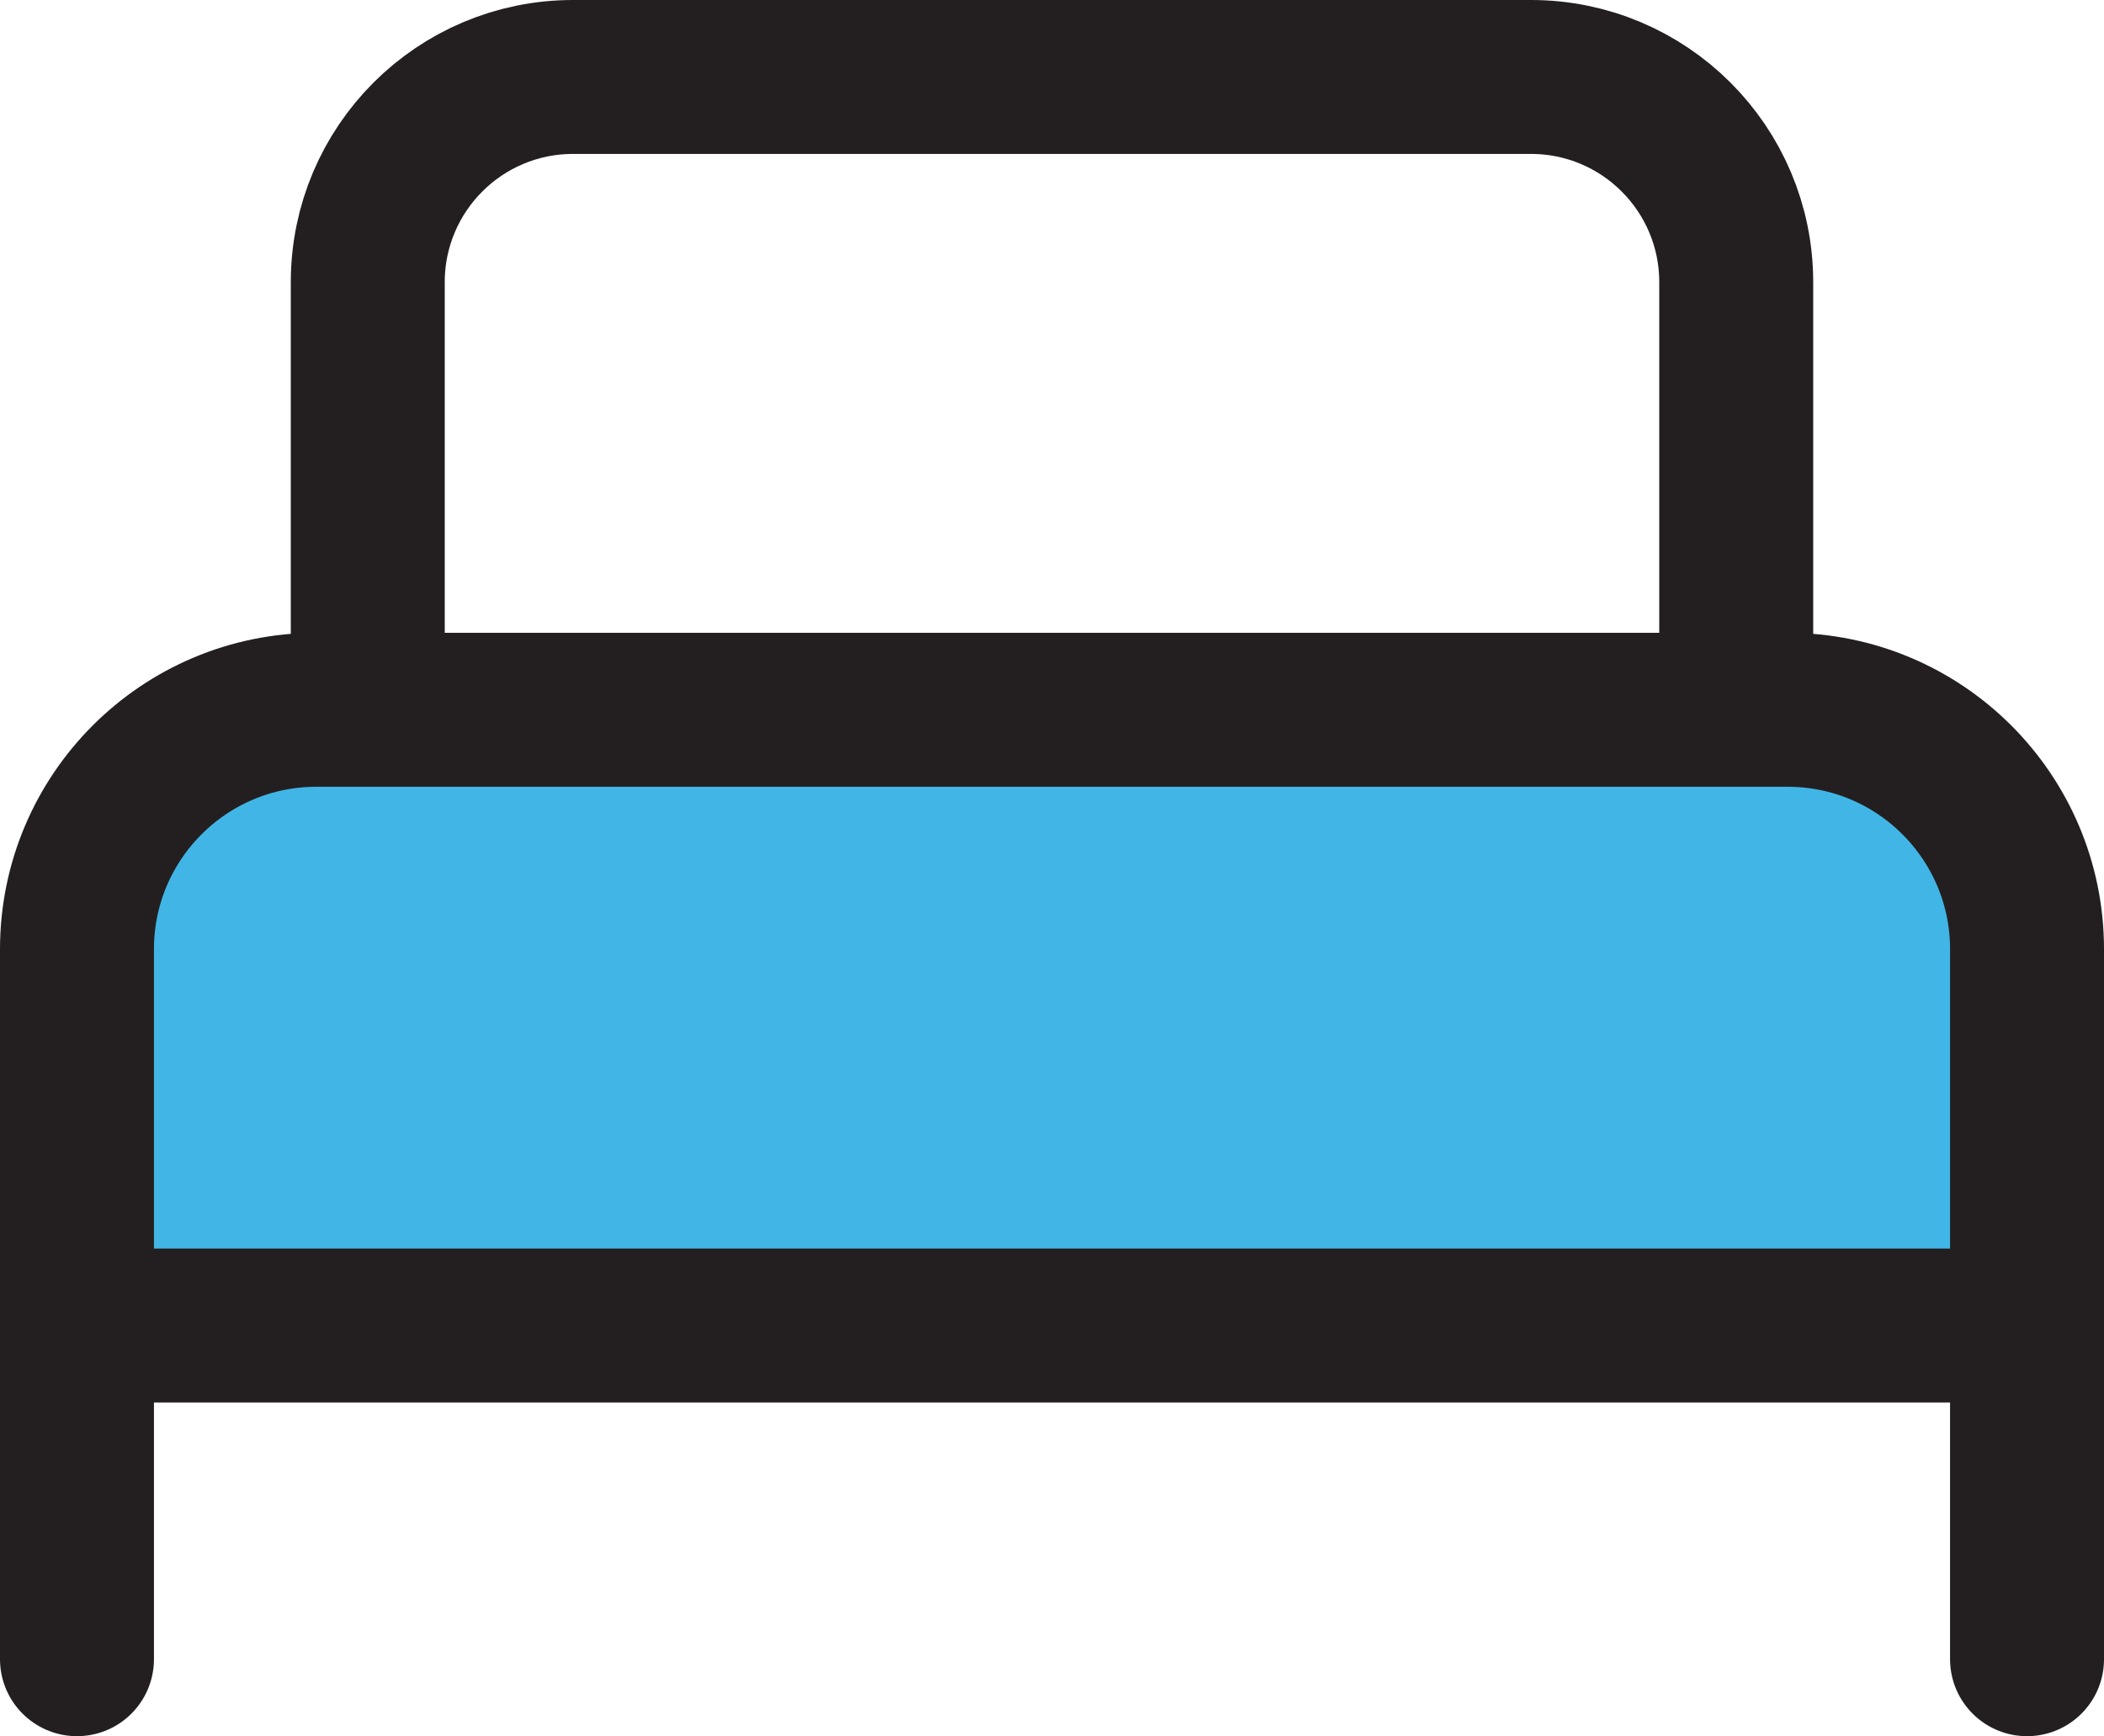
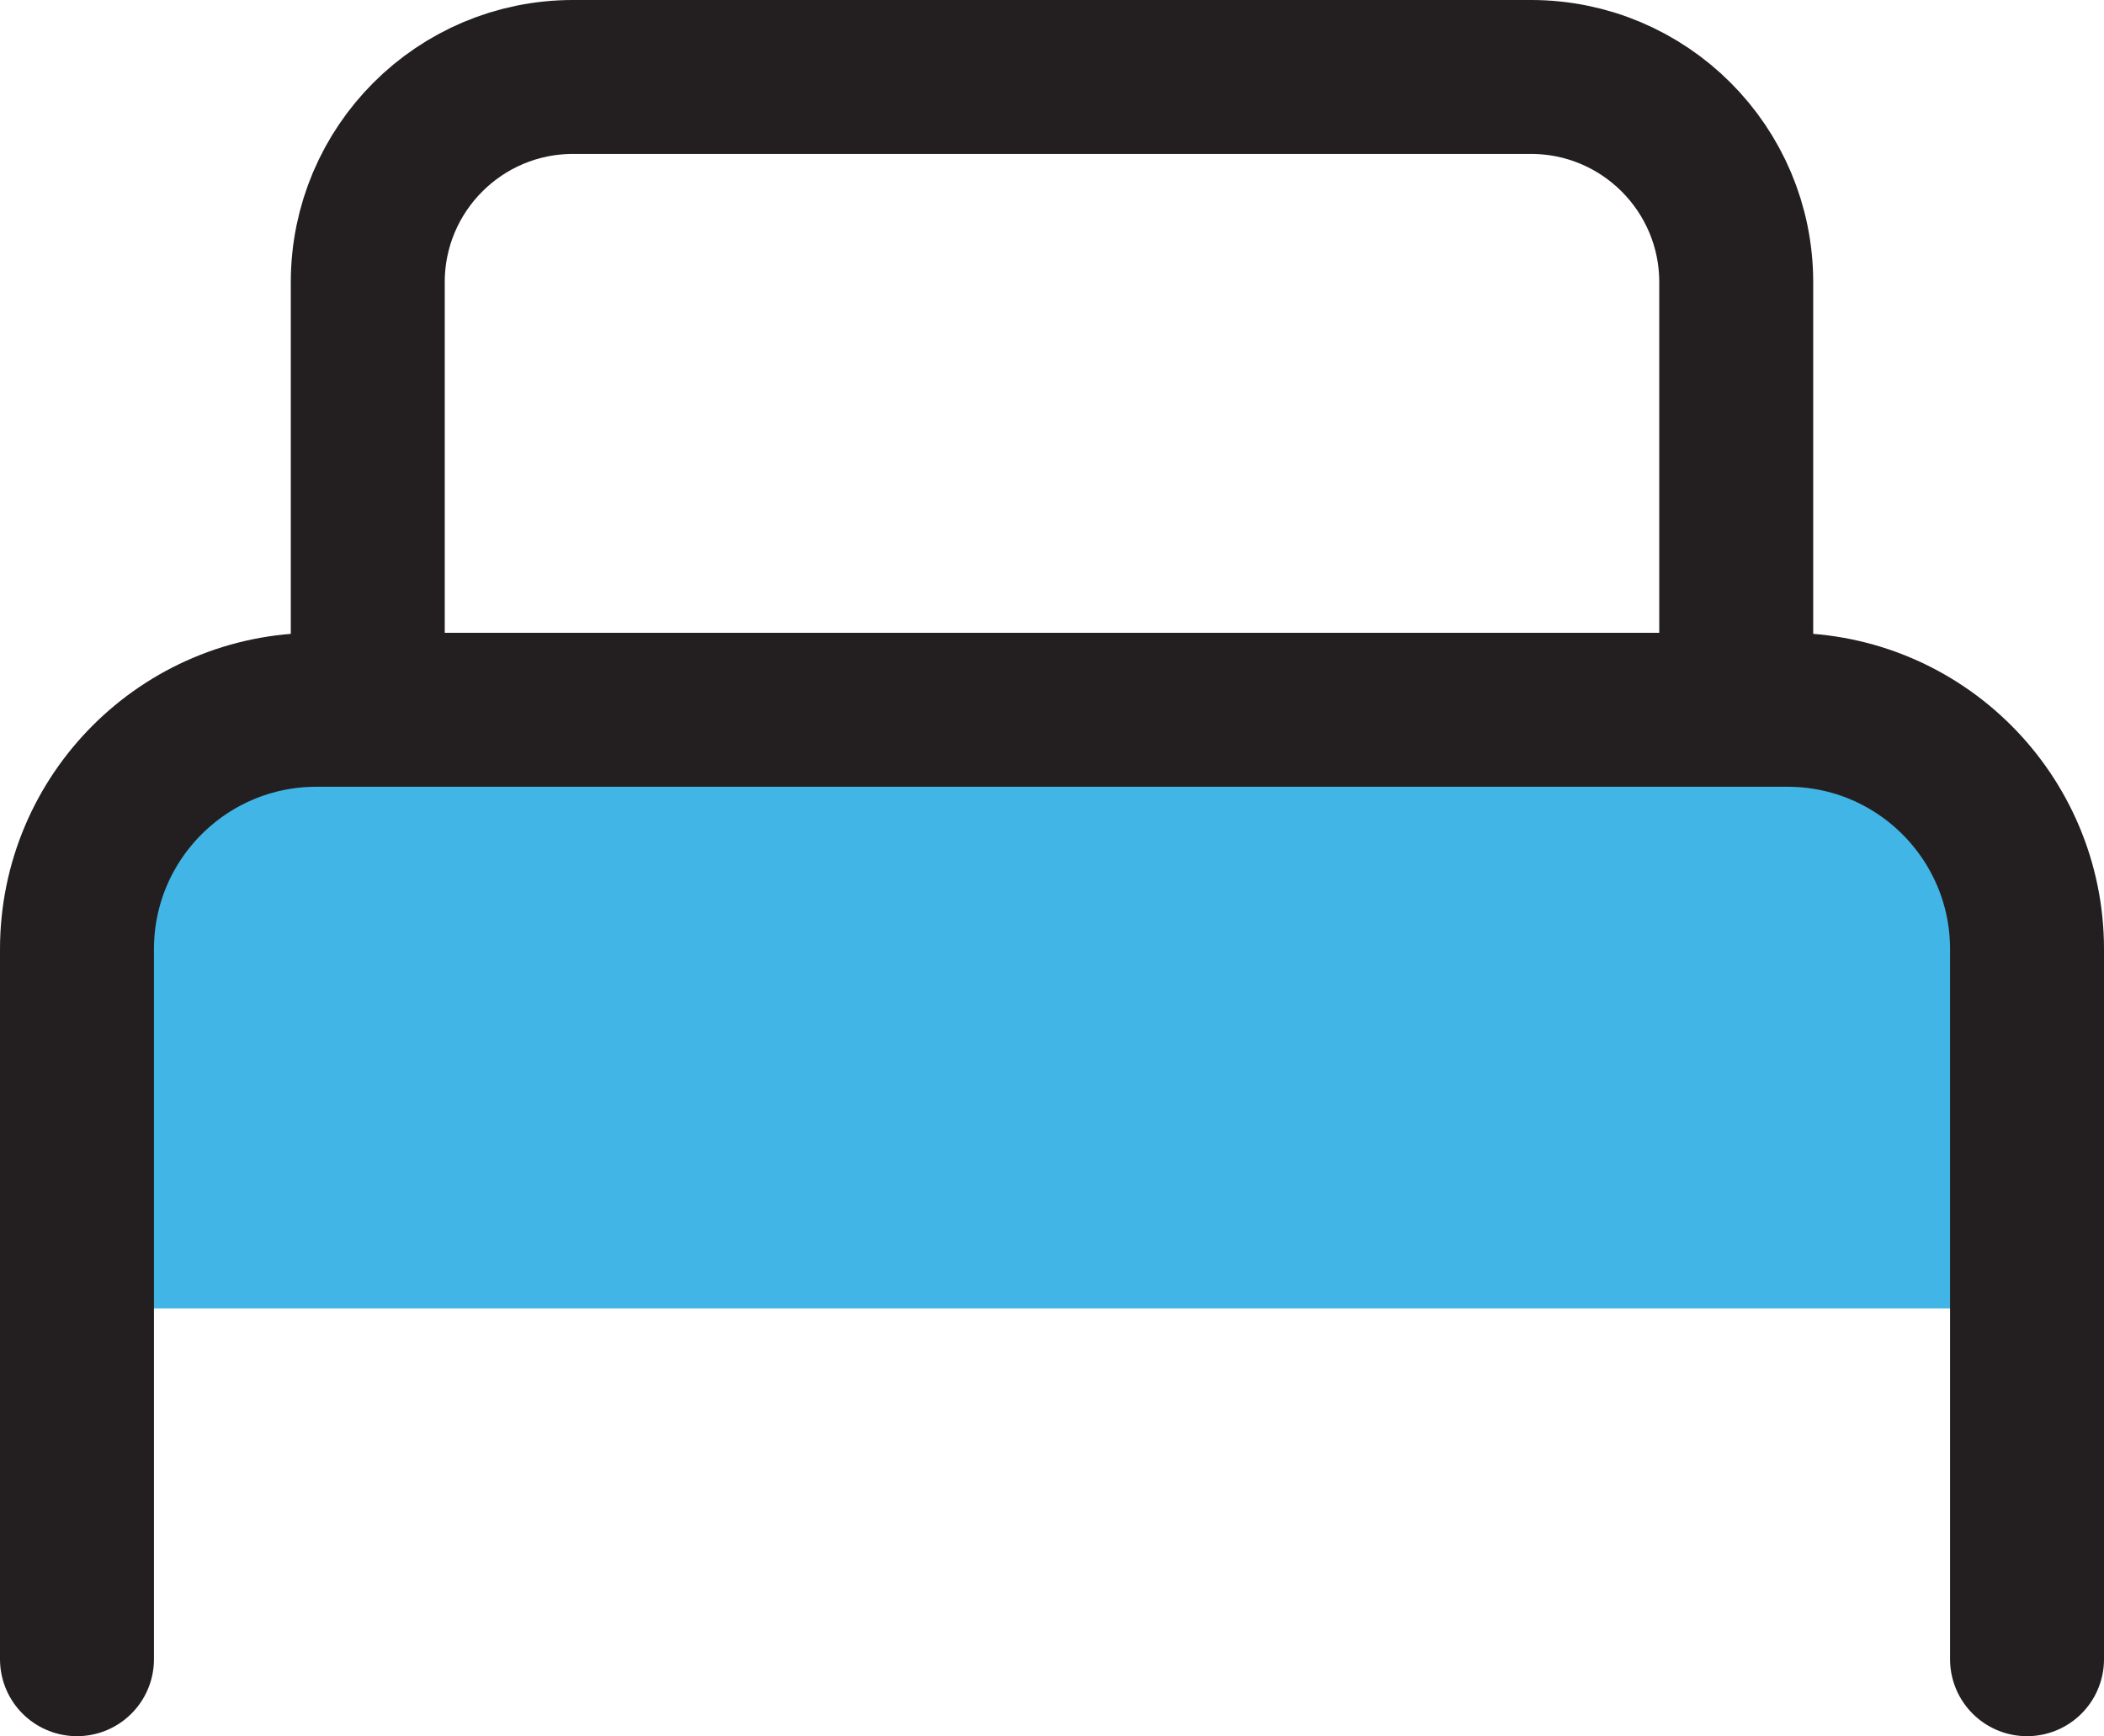
<svg xmlns="http://www.w3.org/2000/svg" viewBox="0 0 61.5 50.755">
  <g fill="none" fill-rule="evenodd">
    <path fill="#41B6E6" d="M3.75 22.25h54v16h-54z" />
    <path stroke="#231F20" stroke-linecap="round" stroke-width="4.5" d="M2.25 48.505v-20.755c0-3.866 3.134-7 7-7h43c3.866 0 7 3.134 7 7v20.755h0" />
-     <path stroke="#231F20" stroke-linecap="square" stroke-width="4.5" d="M3.25 38.75h56" />
    <path stroke="#231F20" stroke-width="4.5" d="M10.75 21.25v-13c0-3.314 2.686-6 6-6h28c3.314 0 6 2.686 6 6v13" />
  </g>
</svg>